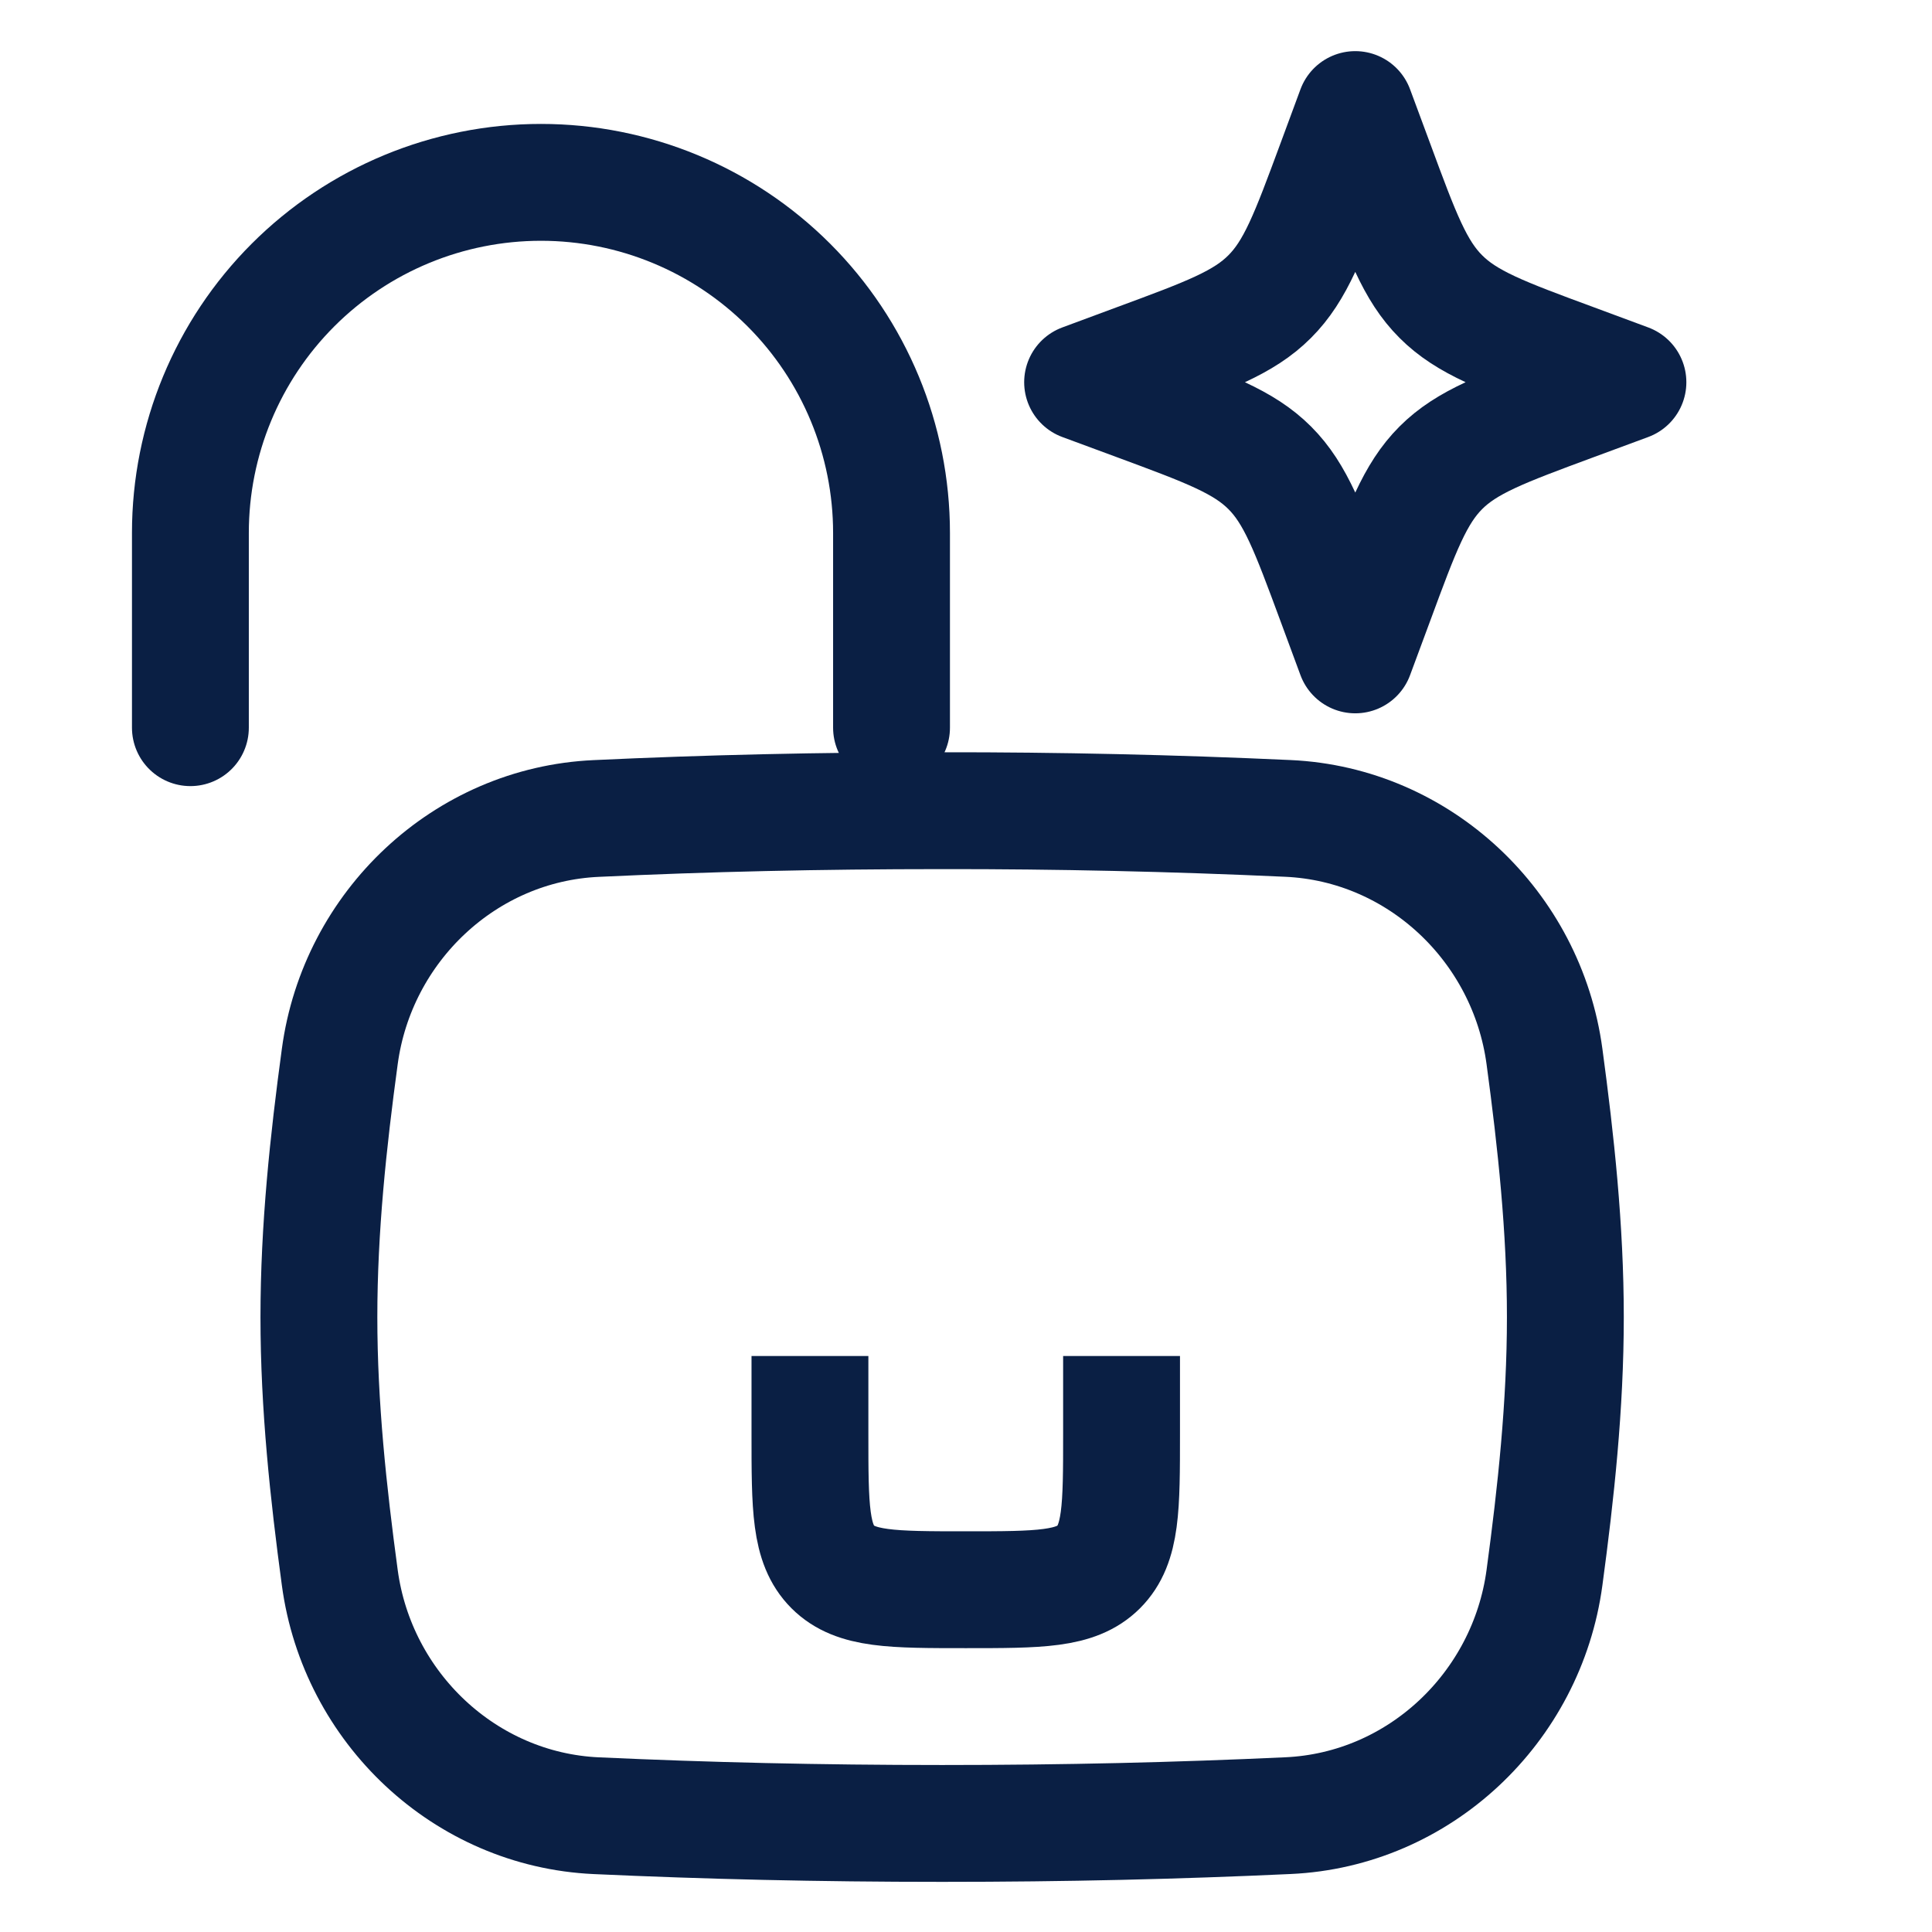
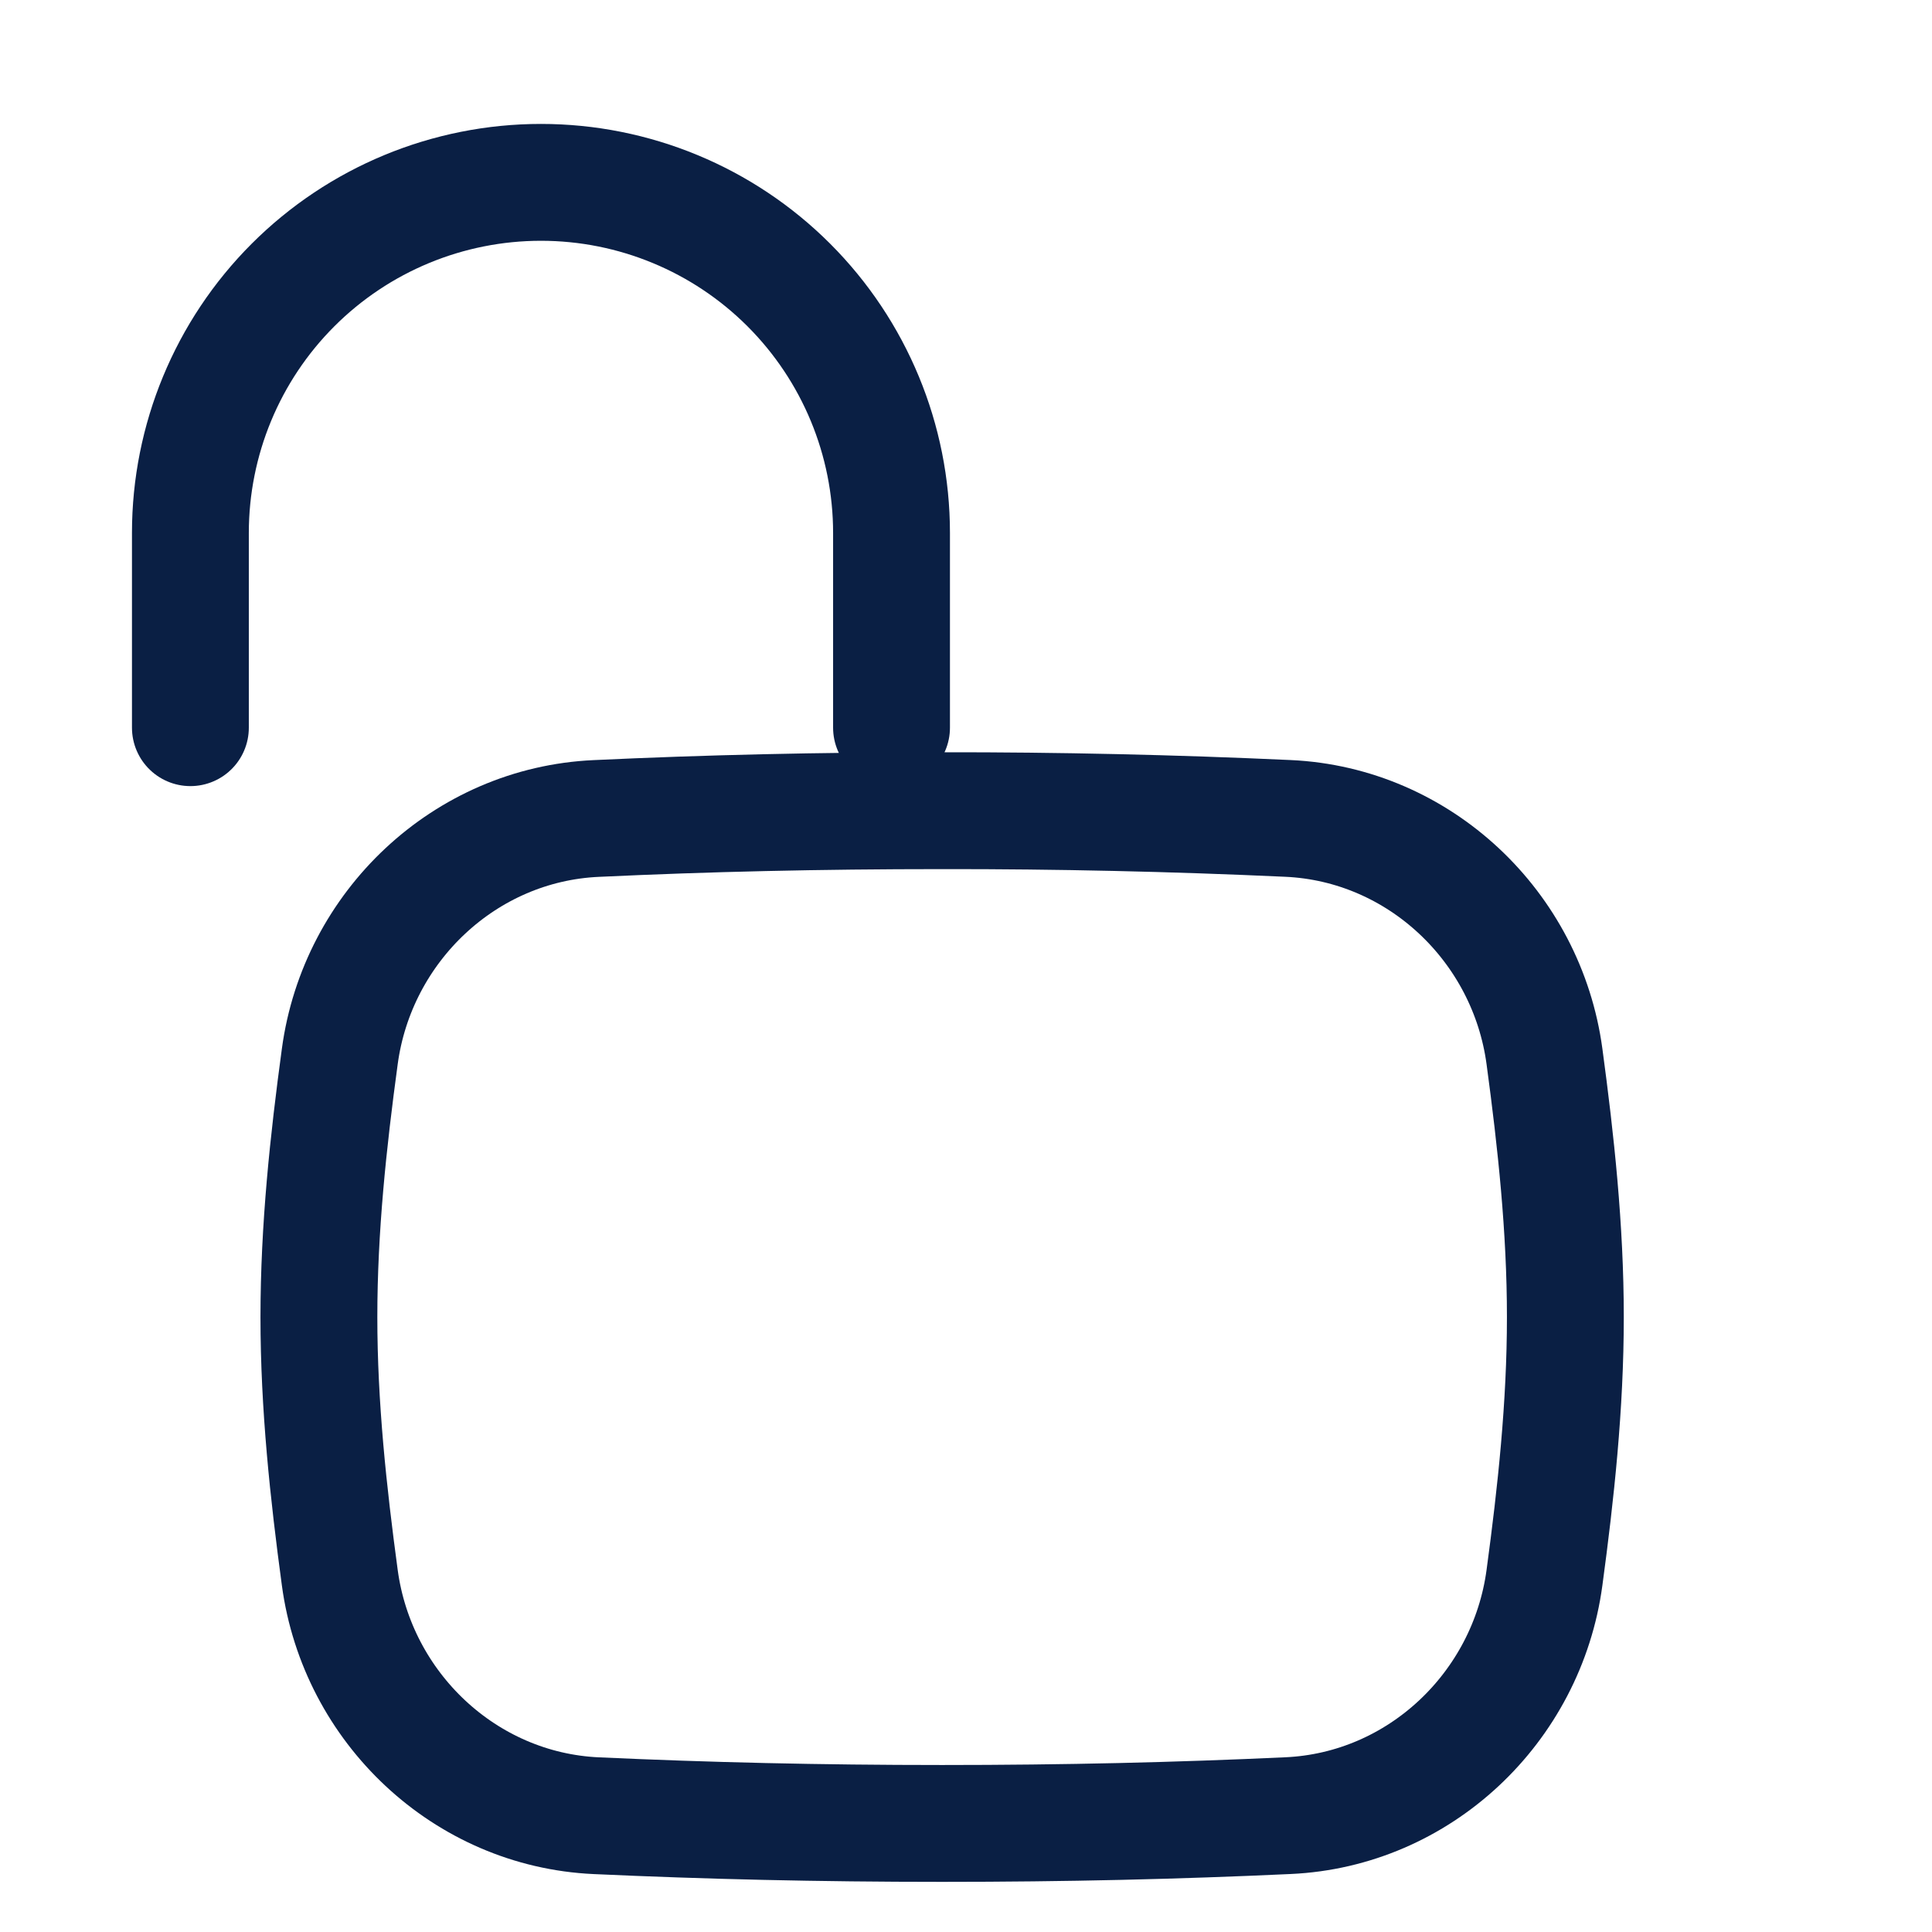
<svg xmlns="http://www.w3.org/2000/svg" width="31" height="31" viewBox="0 0 31 31" fill="none">
  <g clip-path="url(#clip0_710_8084)">
    <path d="M5.452 25.314C5.733 27.402 7.462 29.038 9.567 29.134C11.337 29.215 13.136 29.258 15.117 29.258C17.098 29.258 18.897 29.215 20.667 29.133C22.772 29.038 24.501 27.402 24.782 25.314C24.966 23.952 25.117 22.555 25.117 21.133C25.117 19.71 24.966 18.314 24.782 16.952C24.501 14.864 22.772 13.228 20.667 13.132C18.818 13.047 16.968 13.006 15.117 13.008C13.136 13.008 11.337 13.05 9.567 13.133C7.462 13.228 5.733 14.864 5.452 16.952C5.267 18.314 5.117 19.71 5.117 21.133C5.117 22.555 5.268 23.952 5.452 25.314Z" stroke="#0A1F44" stroke-width="1.875" />
    <path d="M3.055 11.676V8.551C3.055 7.059 3.647 5.628 4.702 4.573C5.757 3.518 7.188 2.926 8.68 2.926C10.171 2.926 11.602 3.518 12.657 4.573C13.712 5.628 14.305 7.059 14.305 8.551V11.676" stroke="#0A1F44" stroke-width="1.875" stroke-linecap="round" stroke-linejoin="round" />
-     <path d="M17.996 21.758V23.008C17.996 24.187 17.996 24.775 17.63 25.142C17.264 25.508 16.675 25.508 15.496 25.508C14.317 25.508 13.729 25.508 13.362 25.142C12.996 24.775 12.996 24.187 12.996 23.008V21.758M21.746 1.758L22.069 2.629C22.491 3.772 22.702 4.343 23.119 4.759C23.536 5.177 24.107 5.388 25.25 5.81L26.121 6.133L25.25 6.455C24.107 6.878 23.536 7.089 23.12 7.505C22.702 7.923 22.491 8.494 22.069 9.637L21.746 10.508L21.424 9.637C21.001 8.494 20.79 7.923 20.374 7.507C19.956 7.089 19.385 6.878 18.242 6.455L17.371 6.133L18.242 5.81C19.385 5.388 19.956 5.177 20.372 4.76C20.79 4.343 21.001 3.772 21.424 2.629L21.746 1.758Z" stroke="#0A1F44" stroke-width="1.875" stroke-linejoin="round" />
  </g>
  <defs>
    <clipPath id="clip0_710_8084">
      <rect width="30" height="30" fill="white" transform="translate(0.121 0.508)" />
    </clipPath>
  </defs>
</svg>